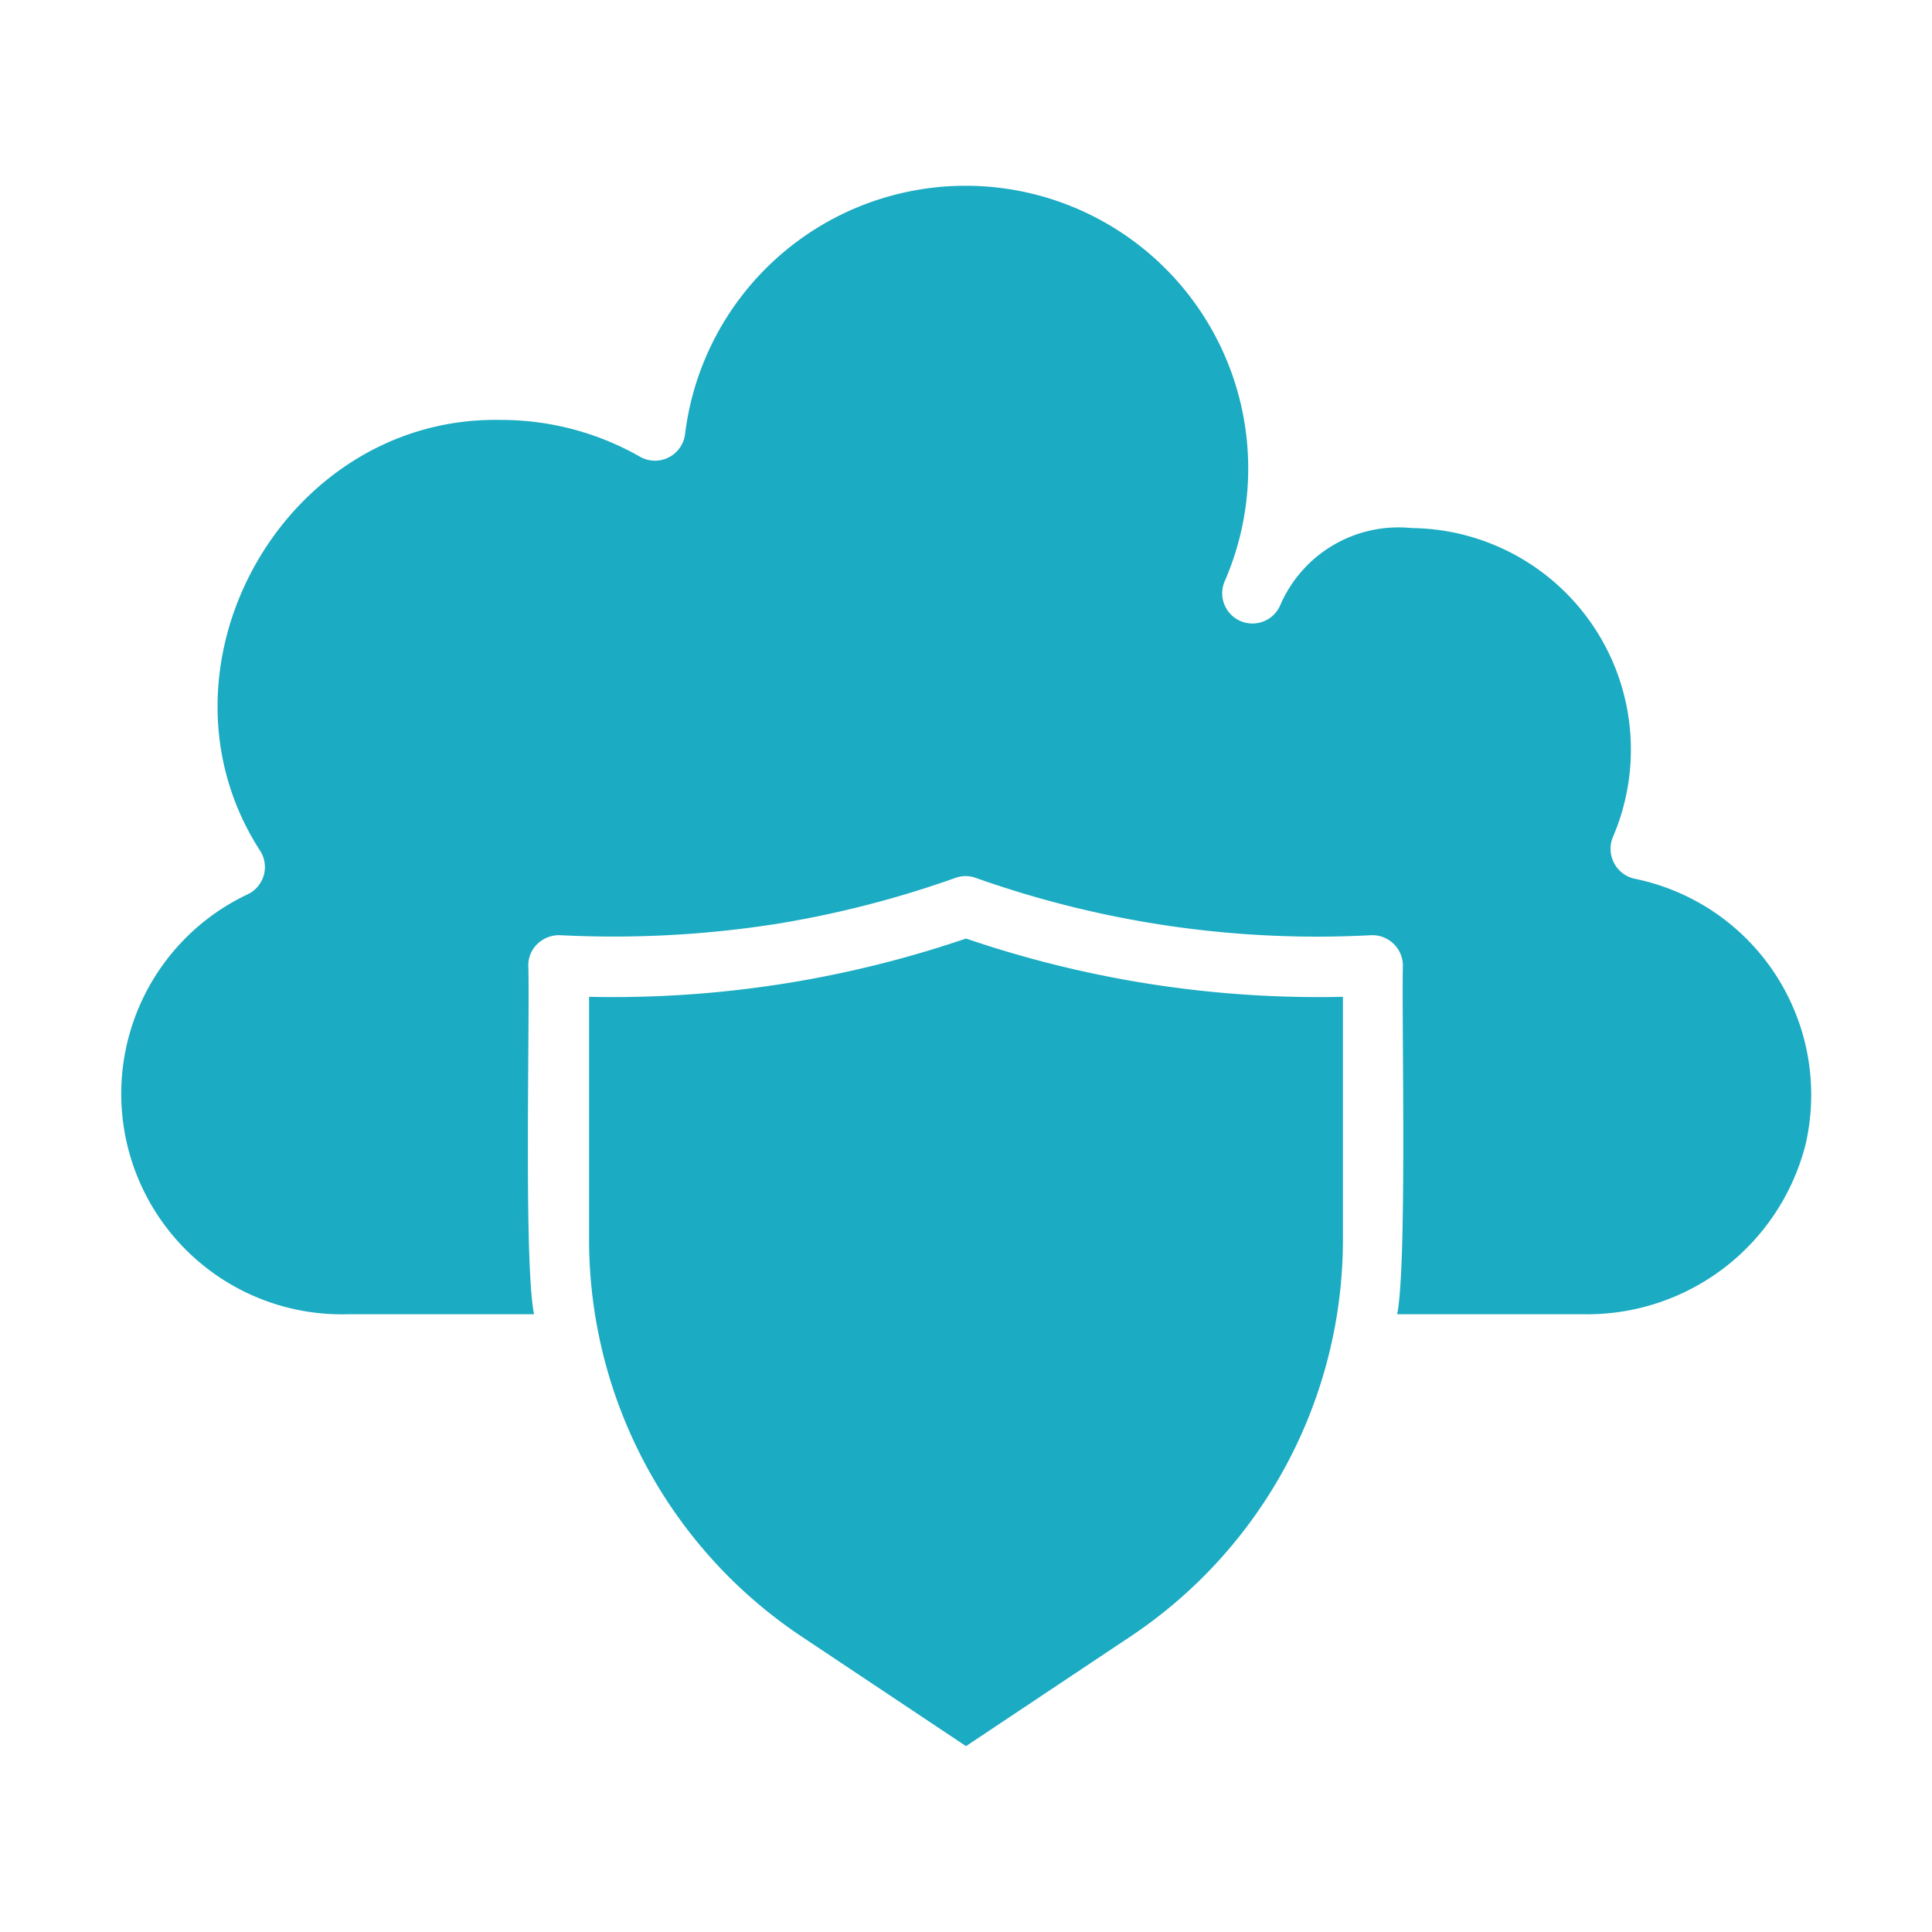
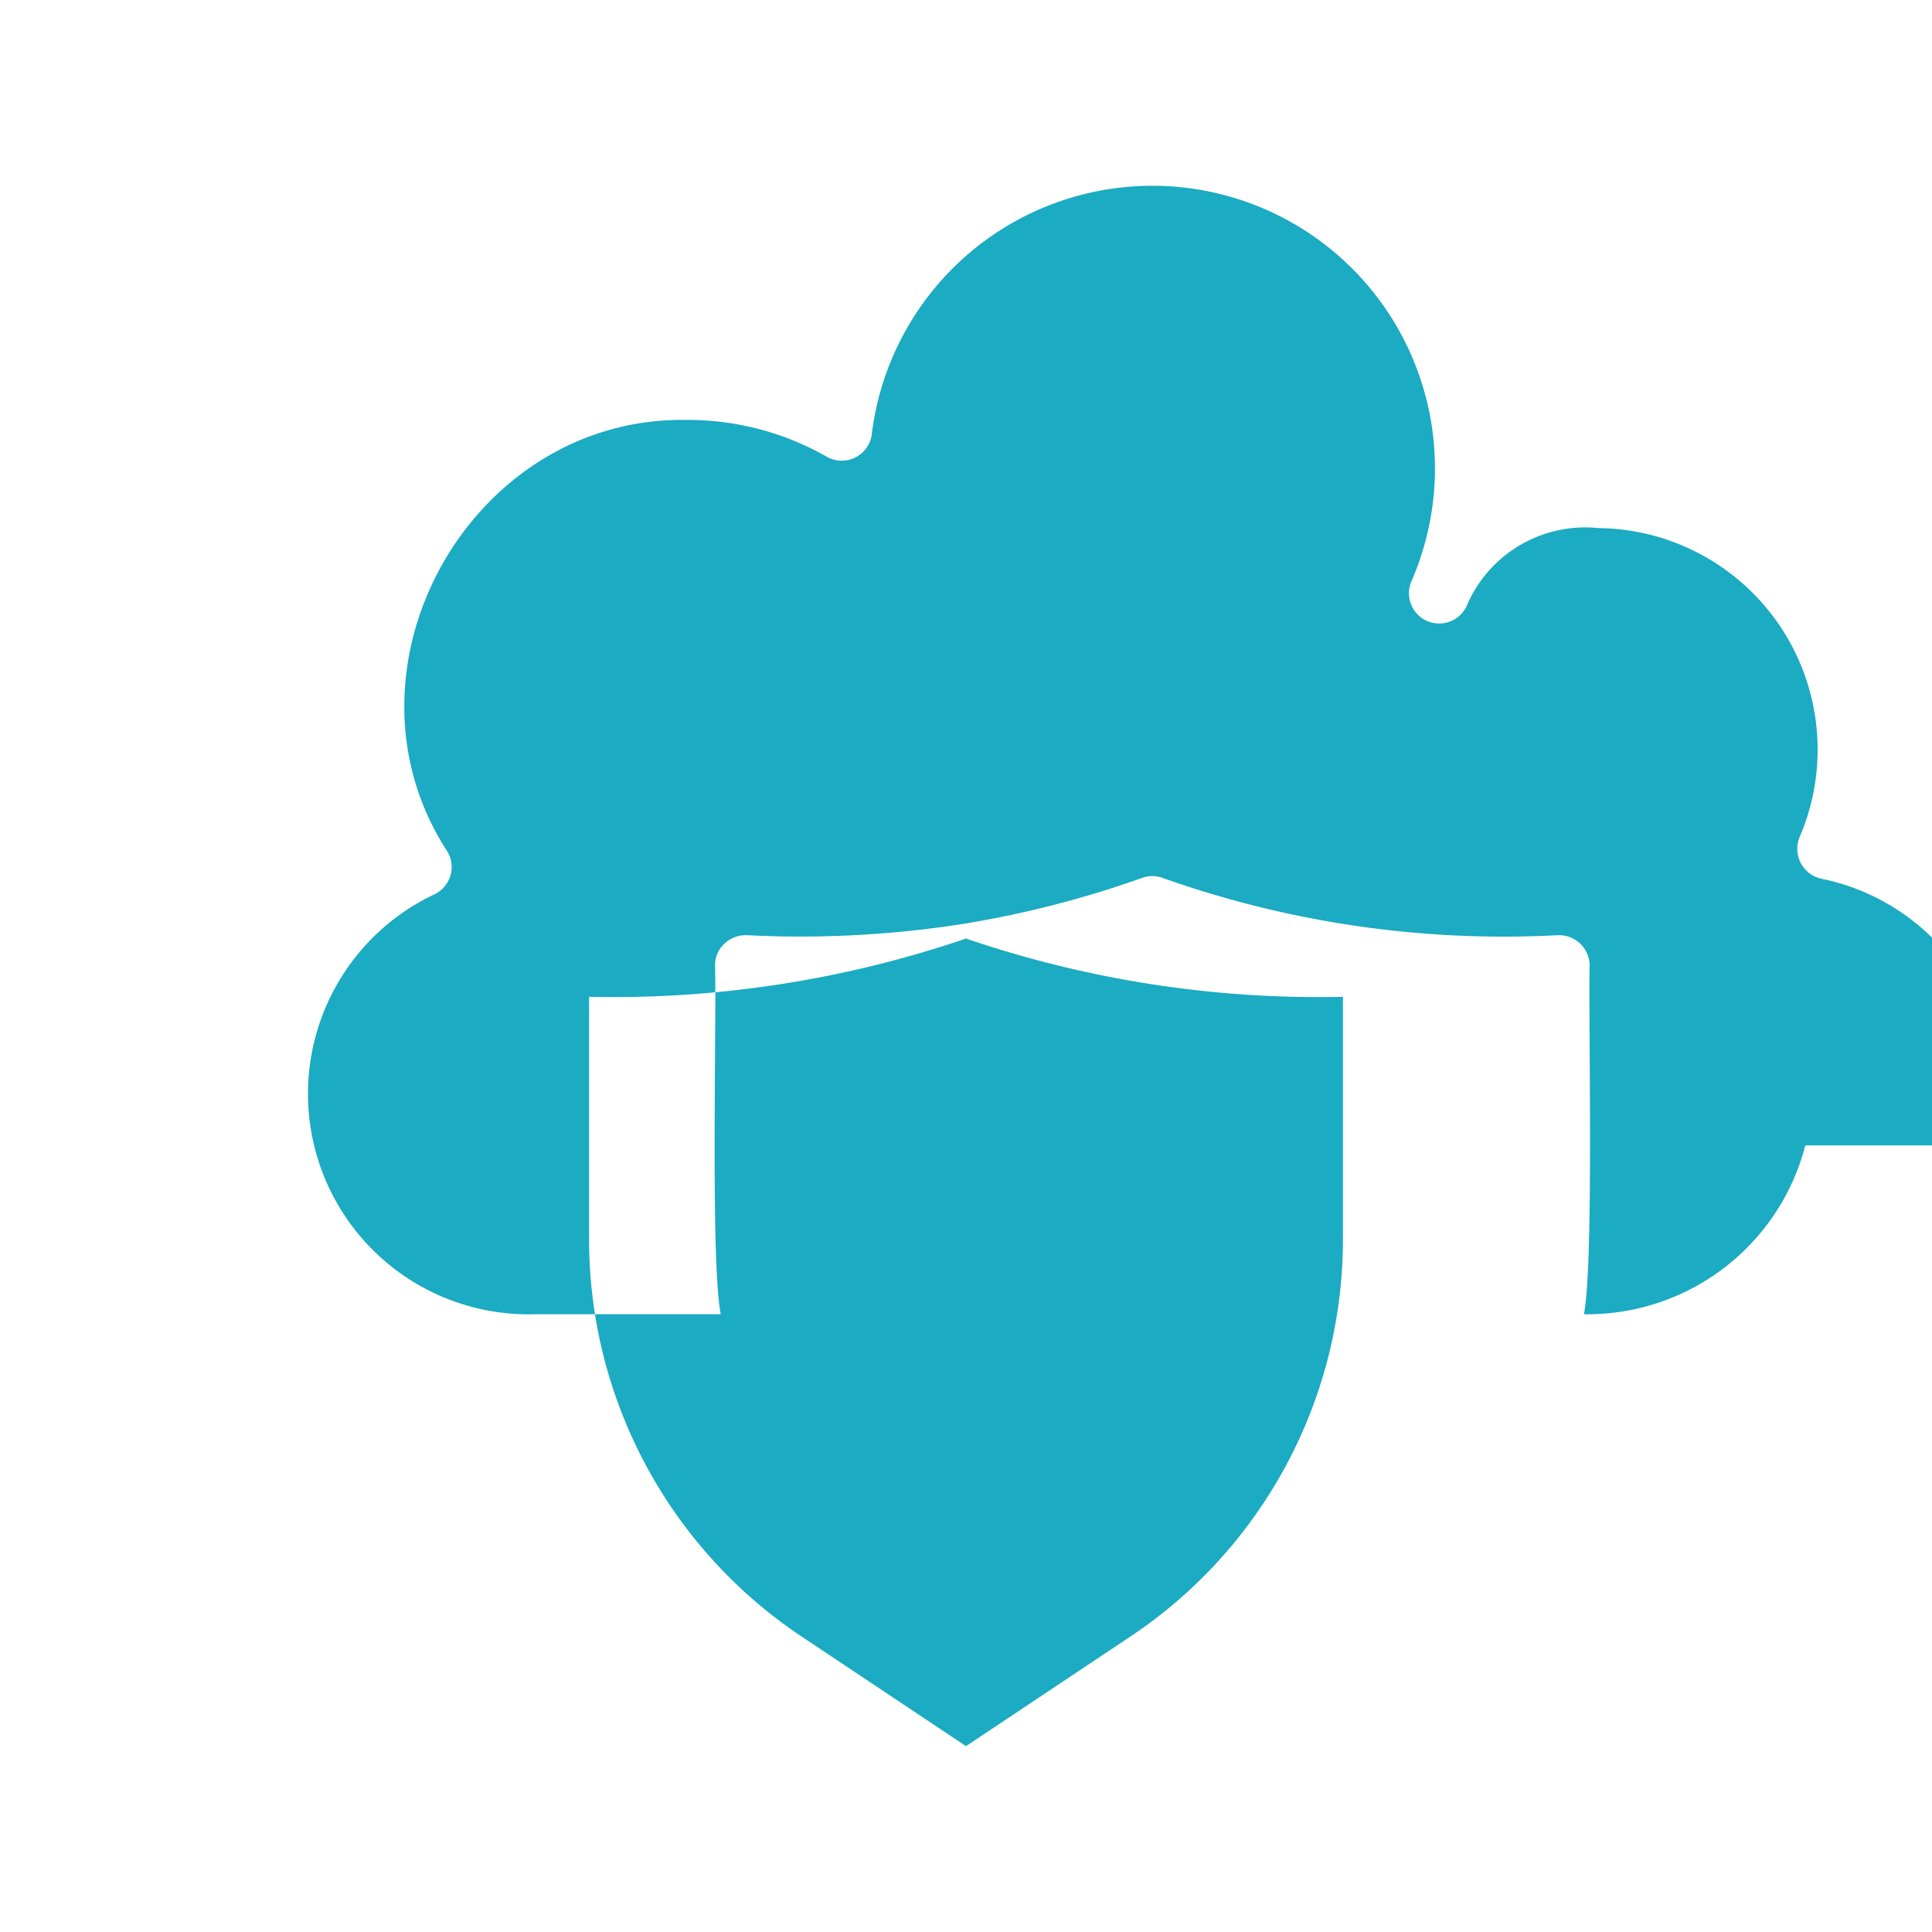
<svg xmlns="http://www.w3.org/2000/svg" id="Flat_Gradient_copy" height="512" viewBox="0 0 64 64" width="512" data-name="Flat Gradient copy">
  <linearGradient id="linear-gradient" gradientUnits="userSpaceOnUse" x1="4" x2="60" y1="32" y2="32" fill="#000000">
    <stop offset="0" stop-color="#1babc2" fill="#000000" />
    <stop offset="1" stop-color="#1babc2" fill="#000000" />
  </linearGradient>
-   <path d="m59.803 37.943a7.463 7.463 0 0 1 -7.334 5.593h-6.186c.332-1.635.146-9.744.19-11.556a1.013 1.013 0 0 0 -1.06-1 33.799 33.799 0 0 1 -13.096-1.901.985.985 0 0 0 -.661 0 33.912 33.912 0 0 1 -5.902 1.521 34.878 34.878 0 0 1 -7.193.38 1.033 1.033 0 0 0 -.75.28.976.976 0 0 0 -.31.72c.053 1.841-.154 9.862.19 11.556h-6.174a7.306 7.306 0 0 1 -3.32-13.907.999.999 0 0 0 .43-1.431c-3.912-6.022.754-14.424 7.954-14.287a9.277 9.277 0 0 1 4.622 1.22 1.005 1.005 0 0 0 1.491-.75 9.362 9.362 0 1 1 17.868 4.892 1.002 1.002 0 0 0 1.848.775 4.265 4.265 0 0 1 4.355-2.555 7.339 7.339 0 0 1 6.673 10.215 1.015 1.015 0 0 0 .71 1.401 7.305 7.305 0 0 1 5.656 8.834zm-27.803-6.853a36.217 36.217 0 0 1 -12.486 1.931v8.024a15.812 15.812 0 0 0 7.053 13.176l5.433 3.622 5.433-3.622a15.804 15.804 0 0 0 7.053-13.176v-8.024a36.153 36.153 0 0 1 -12.486-1.931z" fill="url(#linear-gradient)" />
+   <path d="m59.803 37.943a7.463 7.463 0 0 1 -7.334 5.593c.332-1.635.146-9.744.19-11.556a1.013 1.013 0 0 0 -1.06-1 33.799 33.799 0 0 1 -13.096-1.901.985.985 0 0 0 -.661 0 33.912 33.912 0 0 1 -5.902 1.521 34.878 34.878 0 0 1 -7.193.38 1.033 1.033 0 0 0 -.75.28.976.976 0 0 0 -.31.72c.053 1.841-.154 9.862.19 11.556h-6.174a7.306 7.306 0 0 1 -3.32-13.907.999.999 0 0 0 .43-1.431c-3.912-6.022.754-14.424 7.954-14.287a9.277 9.277 0 0 1 4.622 1.22 1.005 1.005 0 0 0 1.491-.75 9.362 9.362 0 1 1 17.868 4.892 1.002 1.002 0 0 0 1.848.775 4.265 4.265 0 0 1 4.355-2.555 7.339 7.339 0 0 1 6.673 10.215 1.015 1.015 0 0 0 .71 1.401 7.305 7.305 0 0 1 5.656 8.834zm-27.803-6.853a36.217 36.217 0 0 1 -12.486 1.931v8.024a15.812 15.812 0 0 0 7.053 13.176l5.433 3.622 5.433-3.622a15.804 15.804 0 0 0 7.053-13.176v-8.024a36.153 36.153 0 0 1 -12.486-1.931z" fill="url(#linear-gradient)" />
</svg>